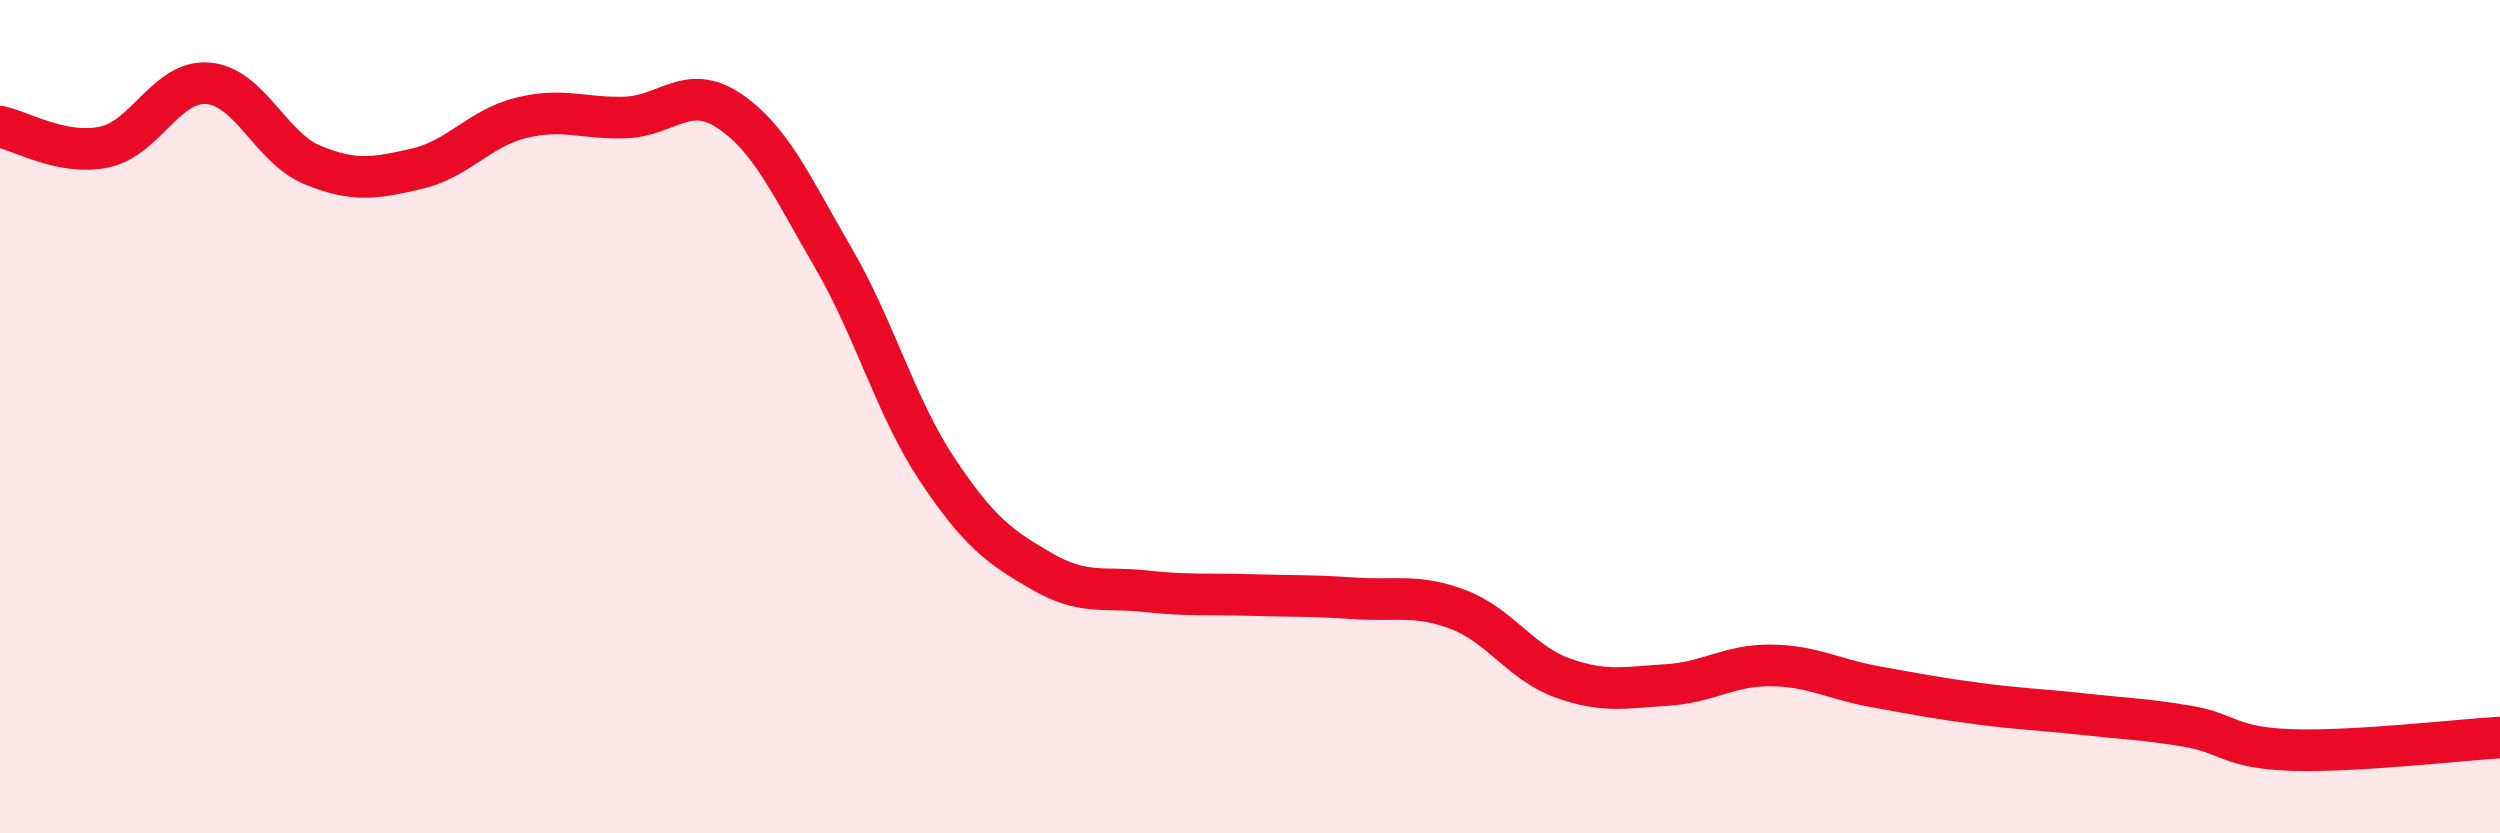
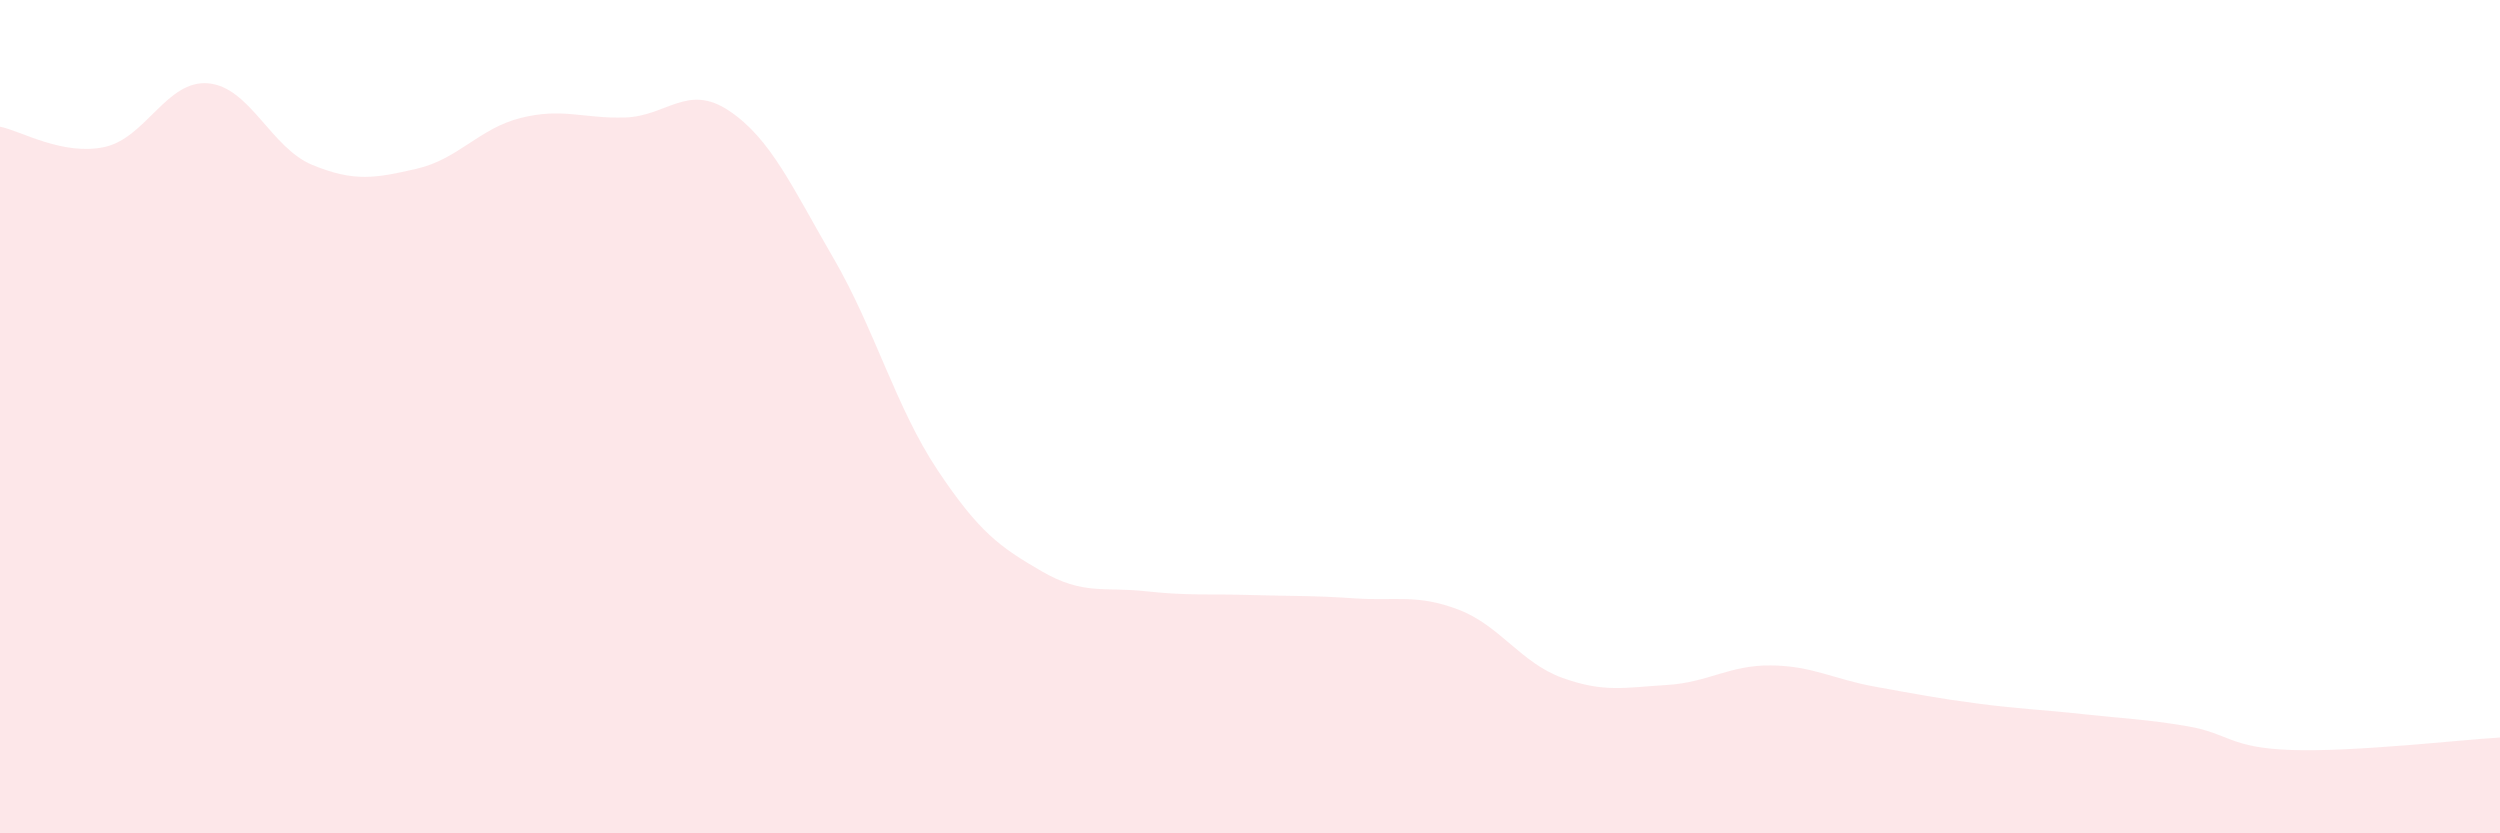
<svg xmlns="http://www.w3.org/2000/svg" width="60" height="20" viewBox="0 0 60 20">
  <path d="M 0,3.04 C 0.5,3.14 1.5,3.74 2.5,3.53 C 3.5,3.32 4,1.91 5,2 C 6,2.09 6.5,3.55 7.5,3.96 C 8.5,4.37 9,4.28 10,4.05 C 11,3.82 11.5,3.08 12.5,2.83 C 13.5,2.58 14,2.85 15,2.82 C 16,2.79 16.5,1.99 17.5,2.66 C 18.5,3.33 19,4.47 20,6.19 C 21,7.91 21.5,9.78 22.5,11.28 C 23.5,12.78 24,13.13 25,13.71 C 26,14.29 26.5,14.08 27.5,14.19 C 28.5,14.3 29,14.25 30,14.28 C 31,14.31 31.5,14.29 32.5,14.36 C 33.5,14.43 34,14.25 35,14.63 C 36,15.01 36.5,15.91 37.5,16.27 C 38.5,16.63 39,16.5 40,16.44 C 41,16.38 41.5,15.96 42.5,15.97 C 43.5,15.98 44,16.3 45,16.48 C 46,16.66 46.5,16.76 47.5,16.89 C 48.5,17.02 49,17.03 50,17.14 C 51,17.25 51.5,17.26 52.5,17.43 C 53.5,17.6 53.5,17.95 55,18 C 56.5,18.05 59,17.76 60,17.7L60 20L0 20Z" fill="#EB0A25" opacity="0.1" stroke-linecap="round" stroke-linejoin="round" />
-   <path d="M 0,3.04 C 0.5,3.14 1.5,3.74 2.5,3.53 C 3.5,3.32 4,1.91 5,2 C 6,2.09 6.5,3.55 7.5,3.96 C 8.5,4.37 9,4.28 10,4.05 C 11,3.82 11.5,3.08 12.5,2.83 C 13.5,2.58 14,2.85 15,2.82 C 16,2.79 16.5,1.99 17.5,2.66 C 18.5,3.33 19,4.47 20,6.19 C 21,7.91 21.5,9.78 22.5,11.28 C 23.5,12.78 24,13.13 25,13.71 C 26,14.29 26.5,14.08 27.5,14.19 C 28.5,14.3 29,14.25 30,14.28 C 31,14.31 31.5,14.29 32.5,14.36 C 33.5,14.43 34,14.25 35,14.63 C 36,15.01 36.5,15.91 37.5,16.27 C 38.5,16.63 39,16.5 40,16.44 C 41,16.38 41.5,15.96 42.5,15.97 C 43.5,15.98 44,16.3 45,16.48 C 46,16.66 46.5,16.76 47.5,16.89 C 48.5,17.02 49,17.03 50,17.14 C 51,17.25 51.5,17.26 52.5,17.43 C 53.5,17.6 53.5,17.95 55,18 C 56.5,18.05 59,17.76 60,17.7" stroke="#EB0A25" stroke-width="1" fill="none" stroke-linecap="round" stroke-linejoin="round" />
</svg>